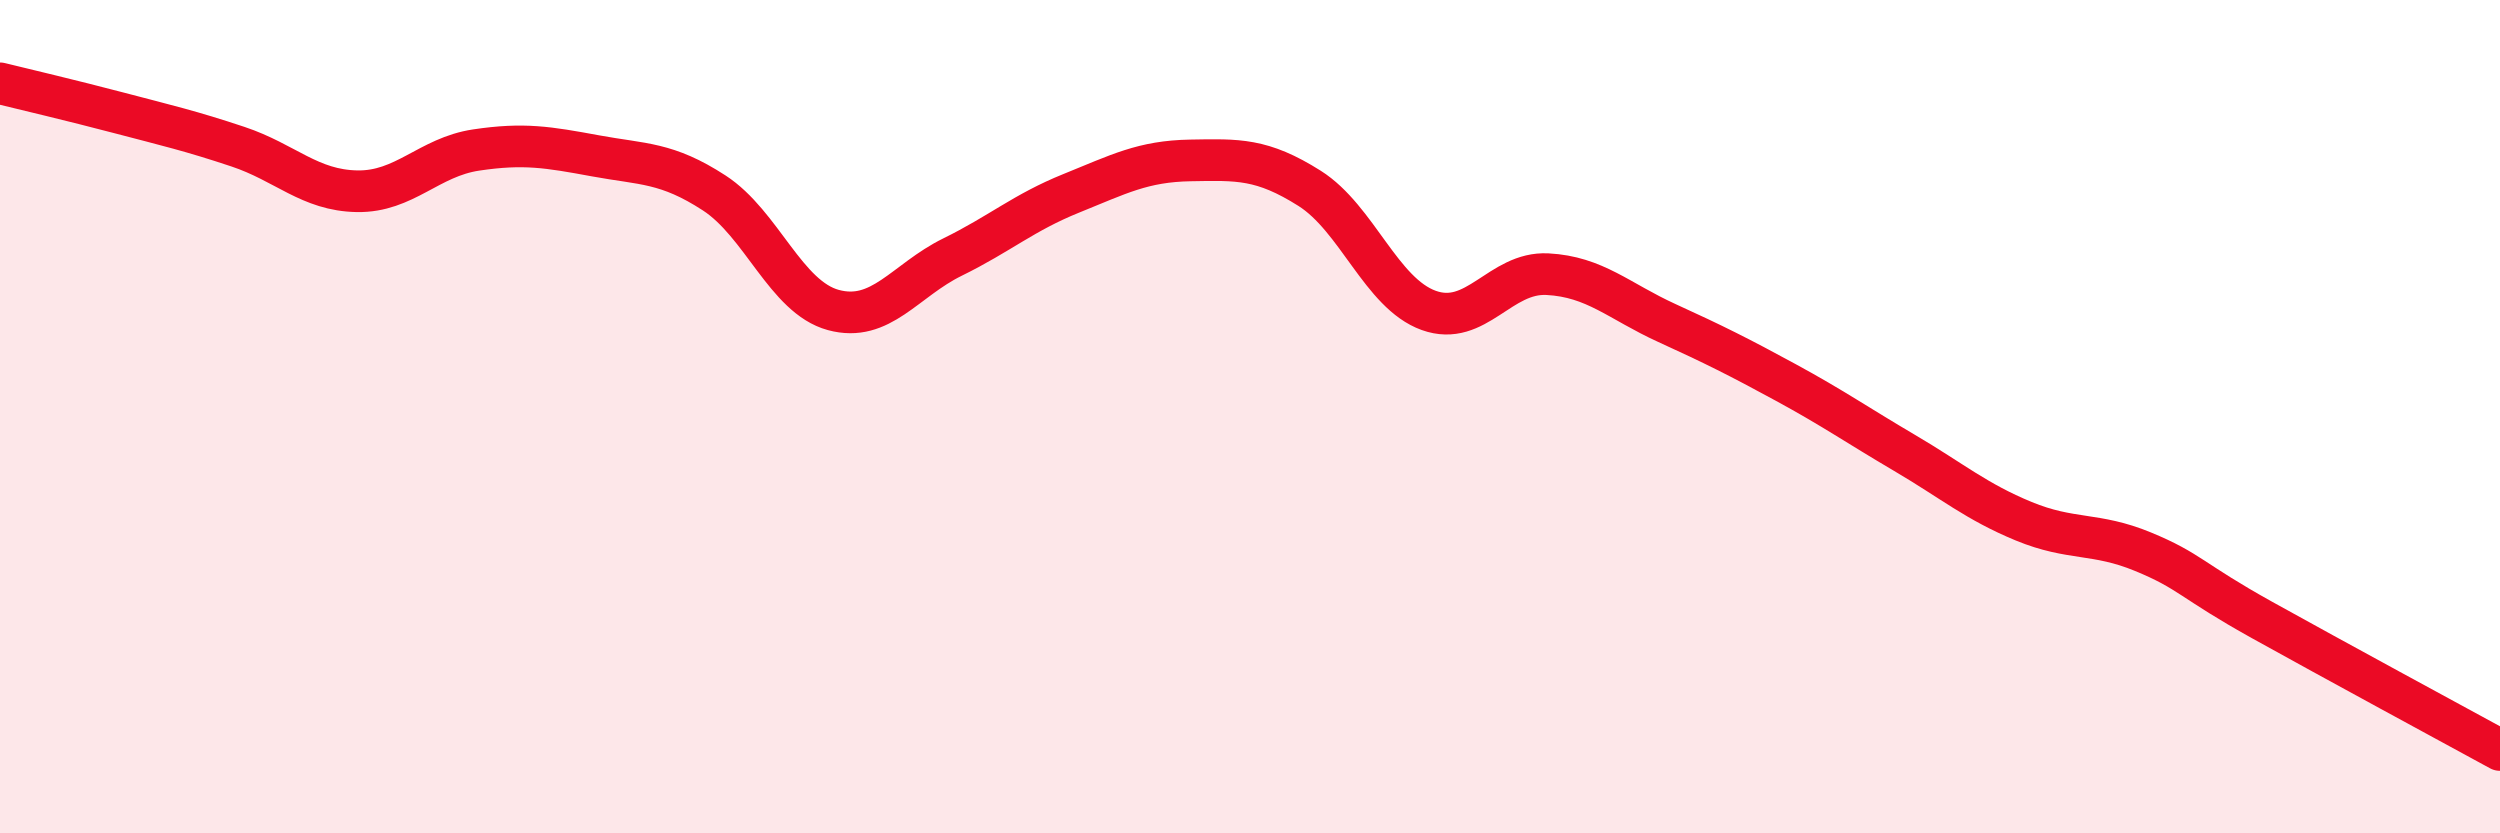
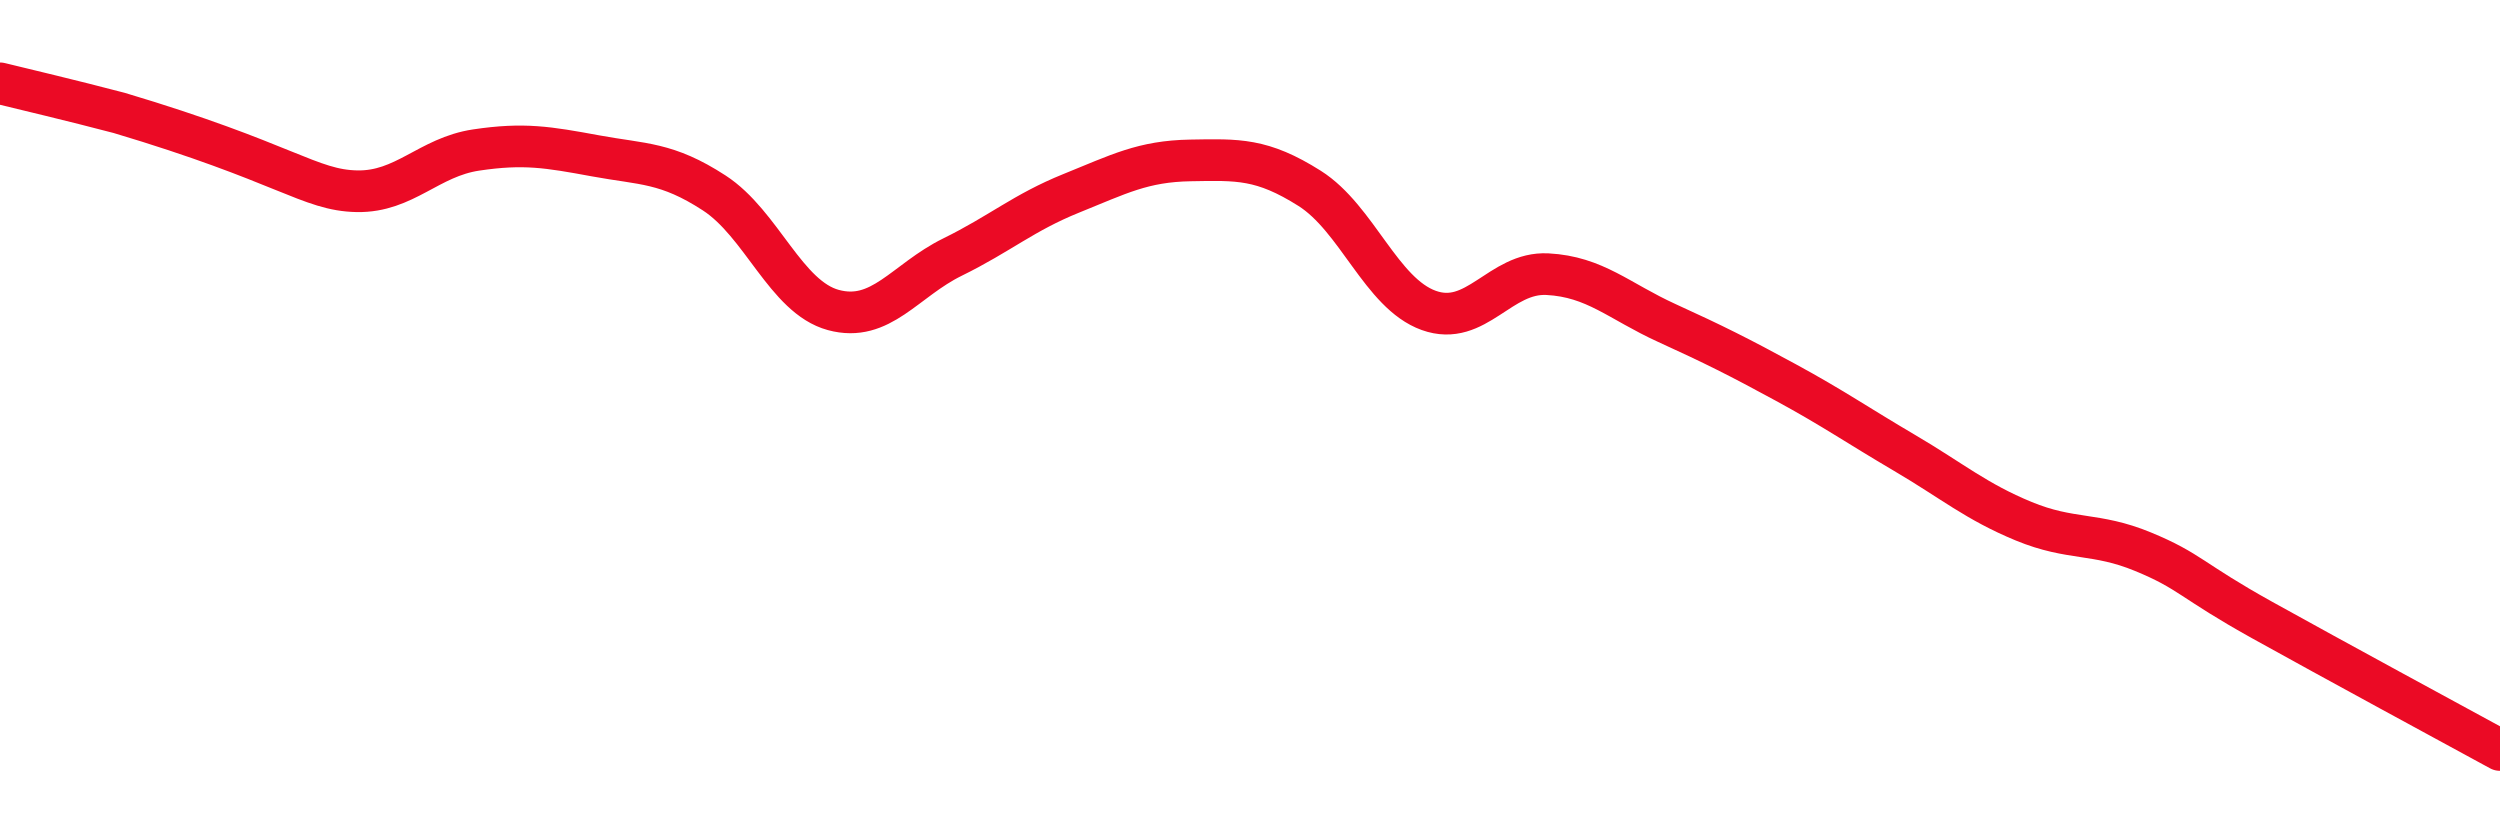
<svg xmlns="http://www.w3.org/2000/svg" width="60" height="20" viewBox="0 0 60 20">
-   <path d="M 0,2 C 0.57,2.14 1.72,2.41 2.86,2.71 C 4,3.01 4.57,3.14 5.71,3.52 C 6.85,3.9 7.43,4.57 8.57,4.59 C 9.71,4.61 10.29,3.77 11.43,3.6 C 12.57,3.43 13.15,3.53 14.29,3.74 C 15.43,3.95 16,3.89 17.14,4.63 C 18.28,5.37 18.86,7.13 20,7.44 C 21.14,7.75 21.72,6.73 22.86,6.17 C 24,5.61 24.57,5.1 25.71,4.64 C 26.85,4.18 27.43,3.87 28.57,3.85 C 29.71,3.83 30.29,3.8 31.43,4.52 C 32.57,5.24 33.15,7.04 34.29,7.45 C 35.43,7.86 36,6.52 37.14,6.58 C 38.28,6.64 38.86,7.23 40,7.75 C 41.14,8.27 41.72,8.56 42.86,9.18 C 44,9.8 44.57,10.2 45.71,10.87 C 46.85,11.54 47.43,12.04 48.57,12.51 C 49.71,12.98 50.29,12.77 51.43,13.24 C 52.57,13.71 52.58,13.93 54.29,14.88 C 56,15.83 58.86,17.38 60,18L60 20L0 20Z" fill="#EB0A25" opacity="0.1" stroke-linecap="round" stroke-linejoin="round" />
-   <path d="M 0,2 C 0.57,2.14 1.72,2.41 2.86,2.71 C 4,3.01 4.57,3.14 5.71,3.52 C 6.85,3.9 7.43,4.57 8.57,4.59 C 9.71,4.61 10.29,3.77 11.43,3.6 C 12.57,3.43 13.15,3.53 14.29,3.74 C 15.43,3.95 16,3.89 17.14,4.63 C 18.28,5.37 18.86,7.13 20,7.44 C 21.14,7.75 21.72,6.73 22.86,6.17 C 24,5.61 24.57,5.1 25.71,4.64 C 26.85,4.18 27.43,3.87 28.57,3.85 C 29.71,3.83 30.29,3.8 31.43,4.52 C 32.57,5.24 33.15,7.04 34.29,7.45 C 35.43,7.86 36,6.52 37.14,6.58 C 38.28,6.64 38.86,7.23 40,7.75 C 41.14,8.27 41.72,8.56 42.86,9.18 C 44,9.8 44.57,10.2 45.71,10.87 C 46.85,11.54 47.43,12.04 48.57,12.51 C 49.71,12.98 50.29,12.77 51.43,13.24 C 52.57,13.71 52.58,13.93 54.29,14.88 C 56,15.83 58.86,17.38 60,18" stroke="#EB0A25" stroke-width="1" fill="none" stroke-linecap="round" stroke-linejoin="round" />
+   <path d="M 0,2 C 0.57,2.14 1.72,2.41 2.86,2.71 C 6.85,3.9 7.43,4.57 8.57,4.59 C 9.71,4.61 10.29,3.77 11.43,3.6 C 12.57,3.43 13.15,3.53 14.29,3.74 C 15.43,3.95 16,3.89 17.14,4.63 C 18.28,5.37 18.86,7.13 20,7.44 C 21.14,7.75 21.72,6.73 22.86,6.17 C 24,5.61 24.57,5.1 25.71,4.64 C 26.85,4.18 27.43,3.87 28.57,3.85 C 29.71,3.83 30.29,3.8 31.43,4.52 C 32.57,5.24 33.15,7.04 34.29,7.45 C 35.43,7.86 36,6.52 37.14,6.58 C 38.28,6.64 38.86,7.23 40,7.75 C 41.14,8.27 41.72,8.56 42.86,9.18 C 44,9.8 44.57,10.2 45.71,10.87 C 46.85,11.54 47.43,12.04 48.57,12.51 C 49.71,12.98 50.29,12.77 51.43,13.24 C 52.57,13.71 52.58,13.93 54.29,14.88 C 56,15.83 58.86,17.38 60,18" stroke="#EB0A25" stroke-width="1" fill="none" stroke-linecap="round" stroke-linejoin="round" />
</svg>